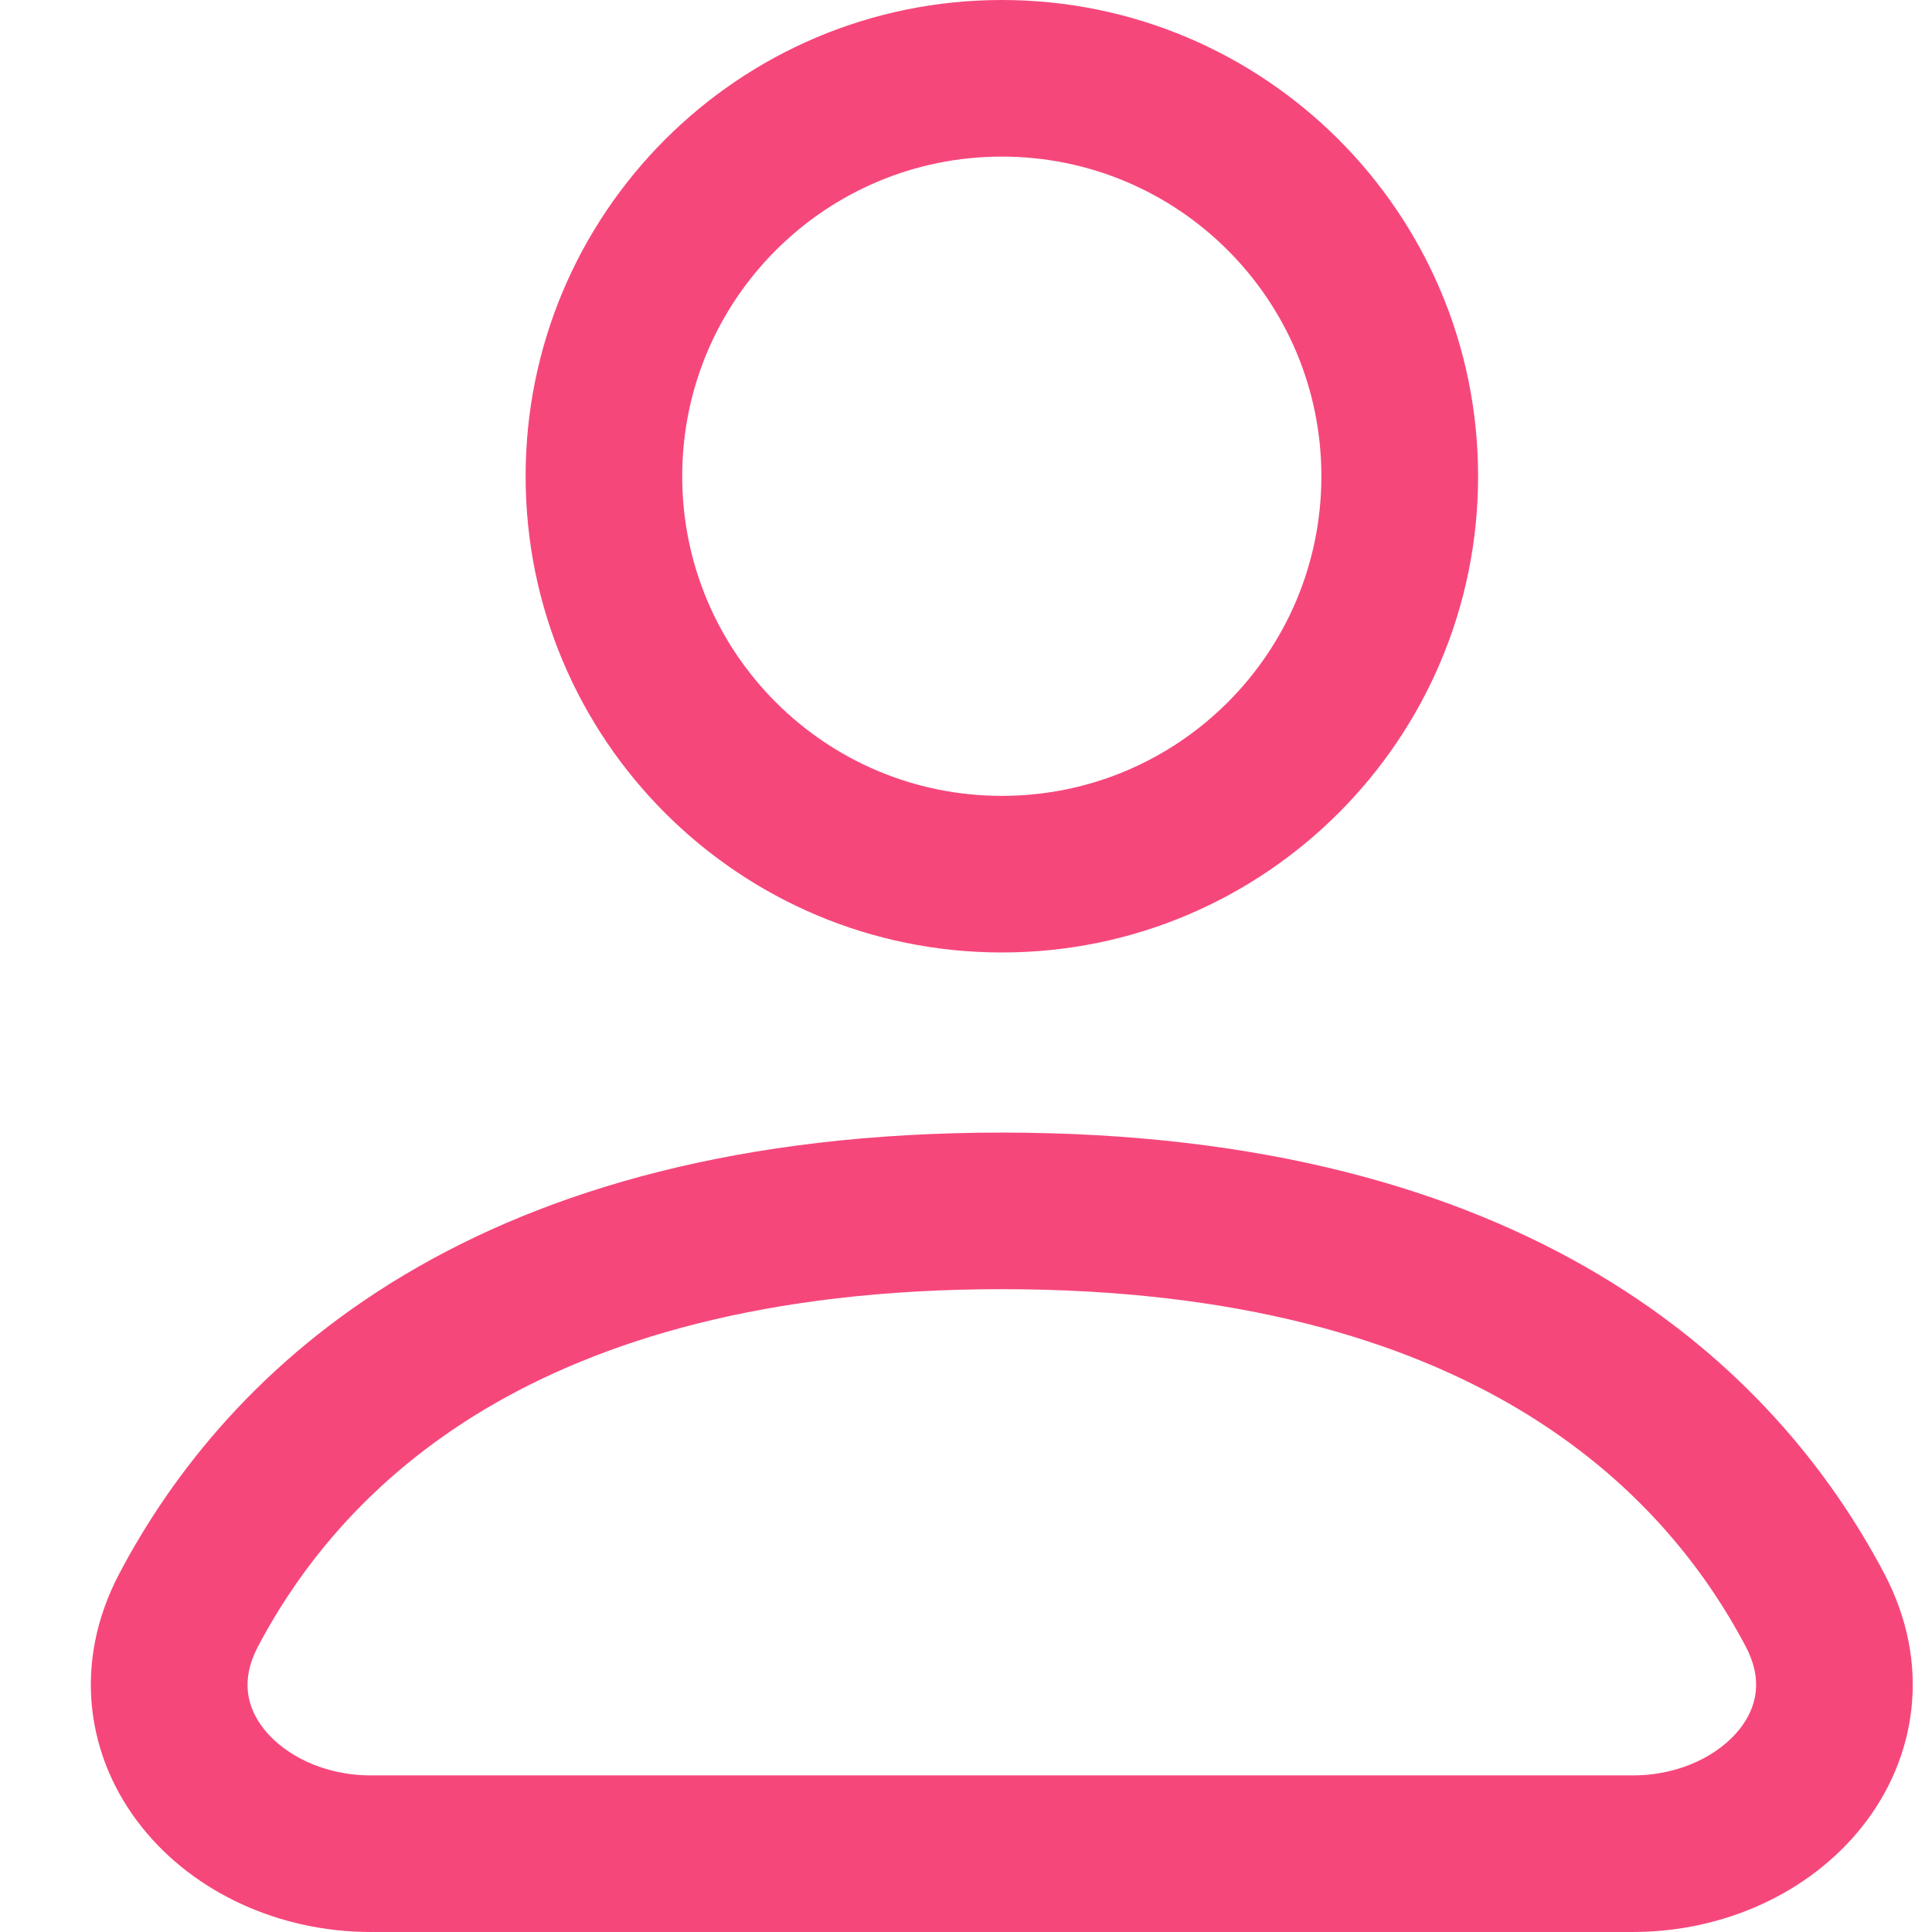
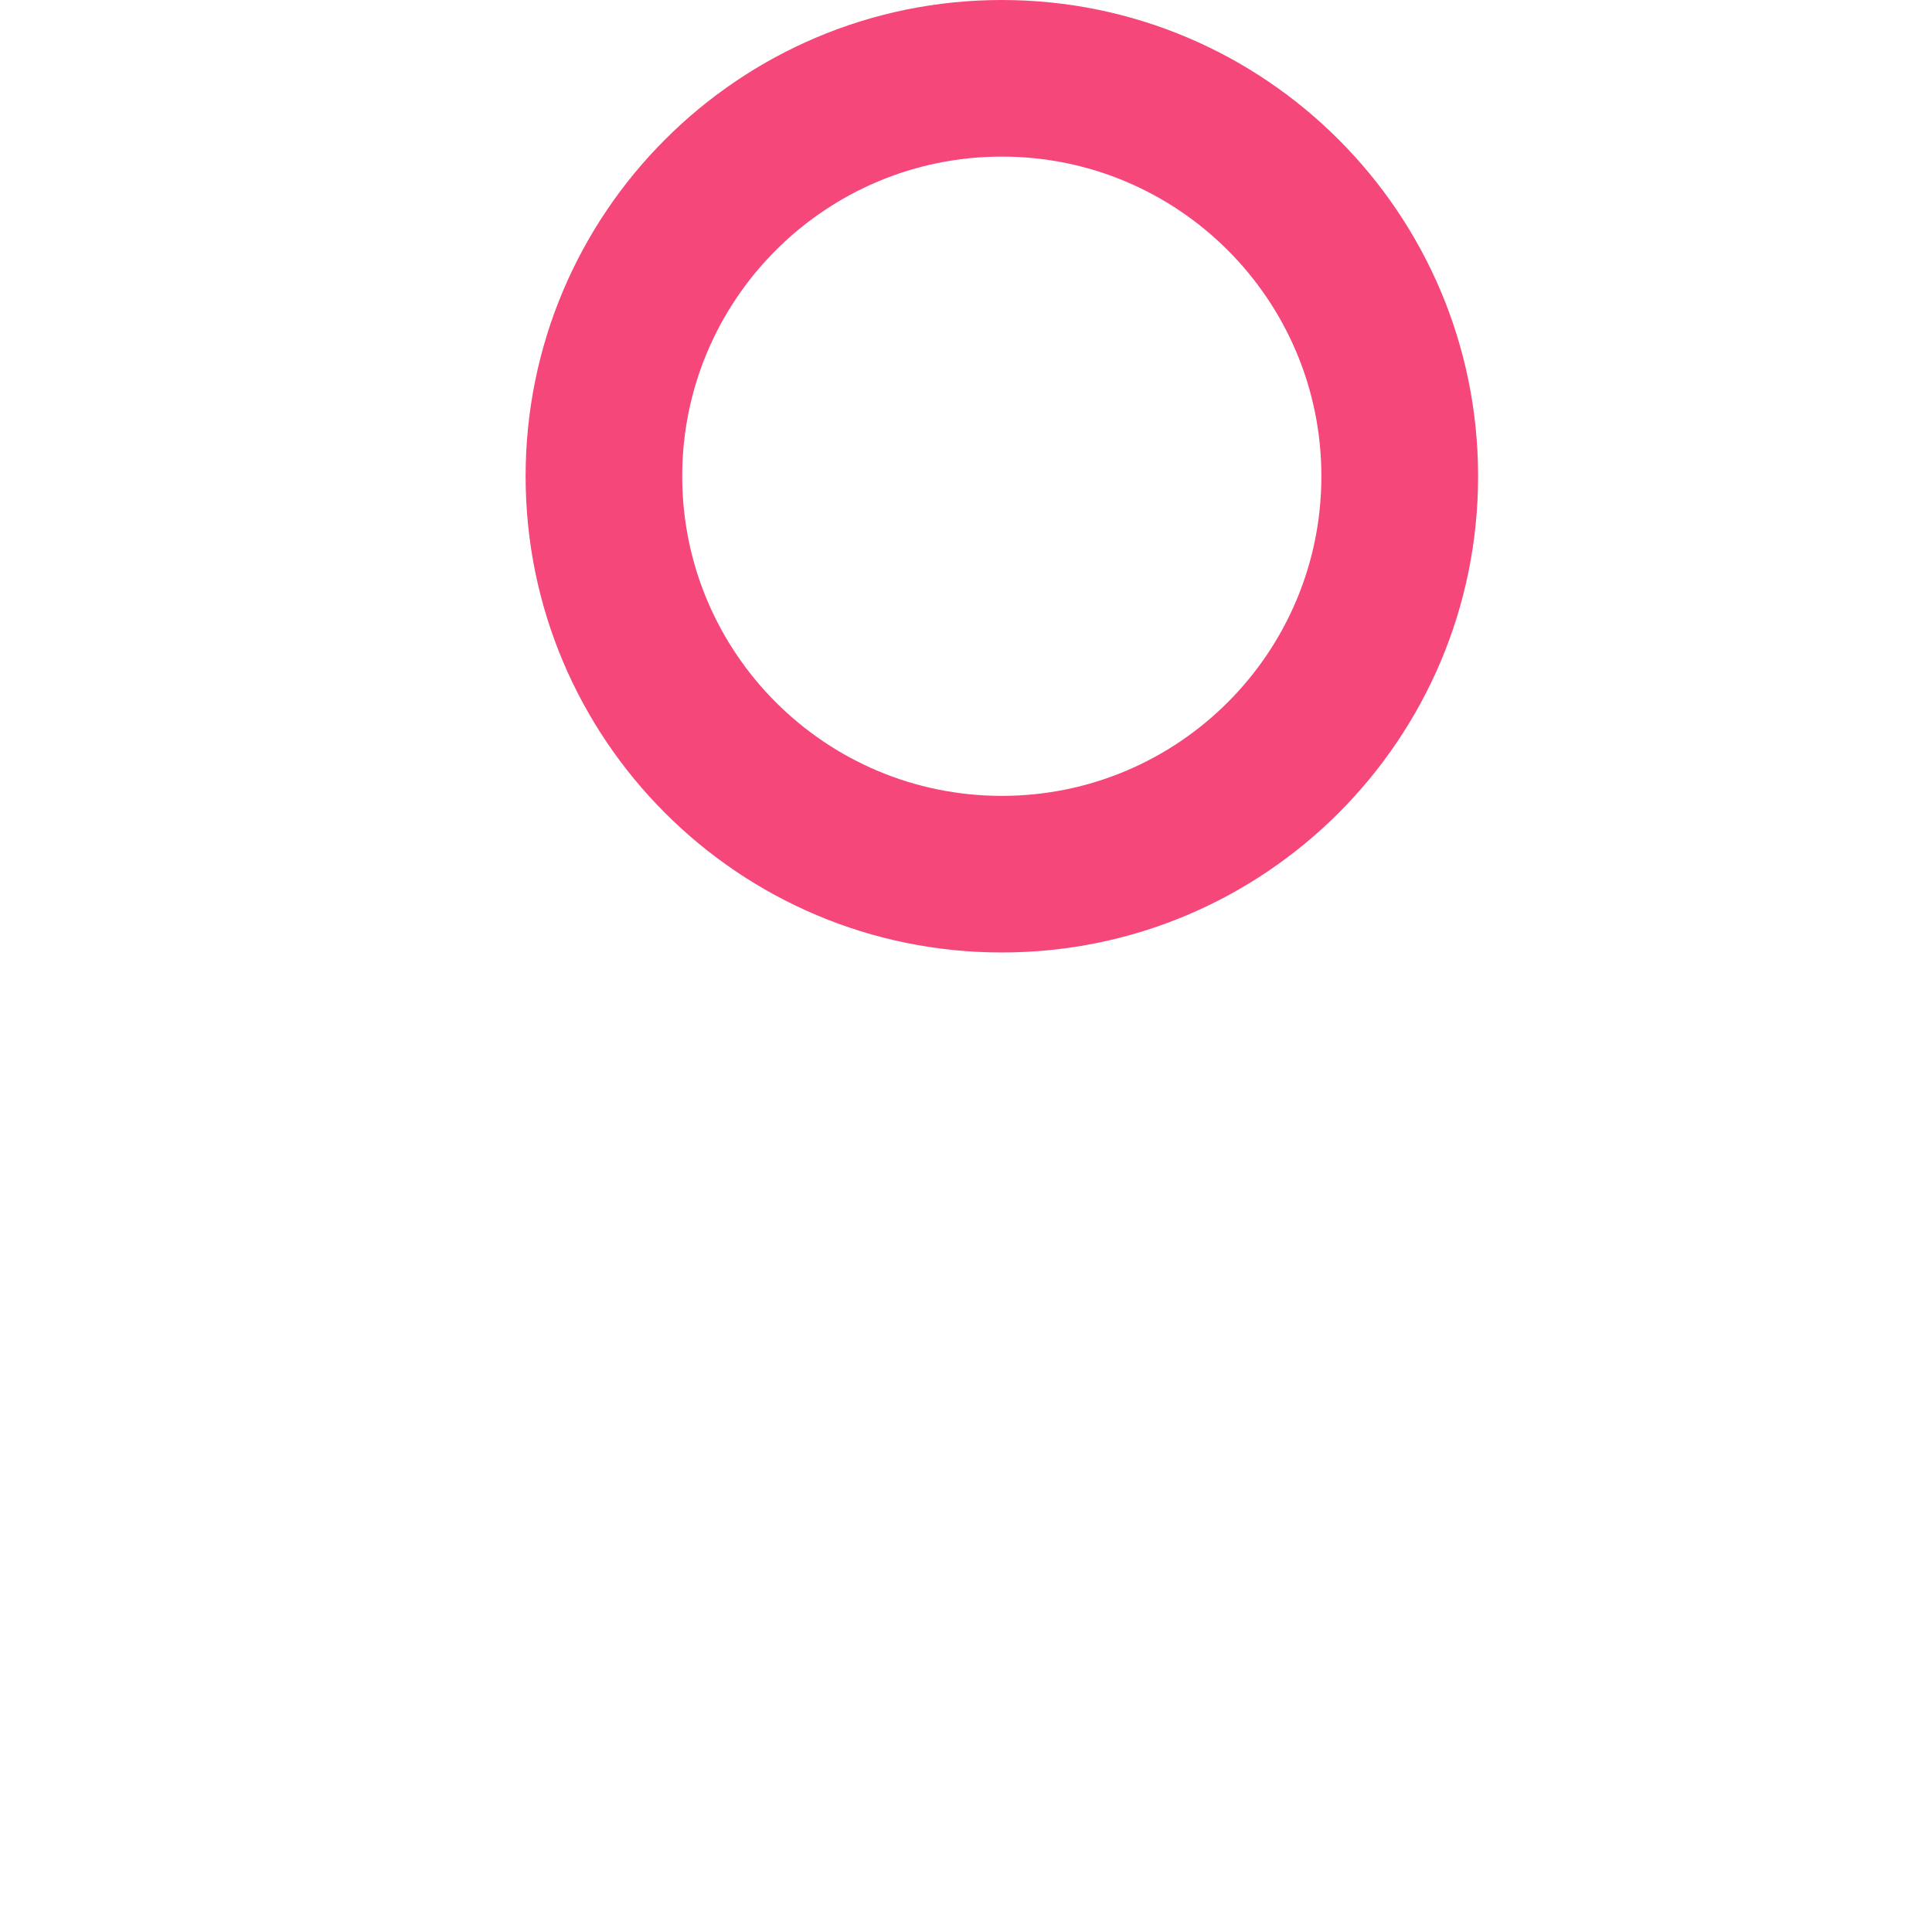
<svg xmlns="http://www.w3.org/2000/svg" width="18" height="18" viewBox="0 0 18 18" fill="none">
  <path fill-rule="evenodd" clip-rule="evenodd" d="M9.334 0C6.883 0 4.897 1.987 4.897 4.437C4.897 6.888 6.883 8.874 9.334 8.874C11.784 8.874 13.771 6.888 13.771 4.437C13.771 1.987 11.784 0 9.334 0ZM6.356 4.437C6.356 2.793 7.689 1.459 9.334 1.459C10.978 1.459 12.311 2.793 12.311 4.437C12.311 6.082 10.978 7.415 9.334 7.415C7.689 7.415 6.356 6.082 6.356 4.437Z" fill="#F6477B" />
-   <path fill-rule="evenodd" clip-rule="evenodd" d="M9.334 10.552C6.905 10.552 5.101 11.082 3.767 11.878C2.433 12.674 1.613 13.711 1.113 14.658C0.666 15.505 0.812 16.383 1.32 17.021C1.808 17.634 2.603 18 3.456 18H15.211C16.064 18 16.859 17.634 17.347 17.021C17.855 16.383 18.001 15.505 17.554 14.658C17.054 13.711 16.234 12.674 14.9 11.878C13.566 11.082 11.762 10.552 9.334 10.552ZM2.404 15.339C2.799 14.591 3.446 13.77 4.515 13.131C5.586 12.492 7.122 12.011 9.334 12.011C11.546 12.011 13.082 12.492 14.152 13.131C15.222 13.77 15.869 14.591 16.264 15.339C16.425 15.644 16.373 15.901 16.206 16.112C16.019 16.346 15.661 16.541 15.211 16.541H3.456C3.007 16.541 2.648 16.346 2.461 16.112C2.294 15.901 2.243 15.644 2.404 15.339Z" fill="#F6477B" />
</svg>